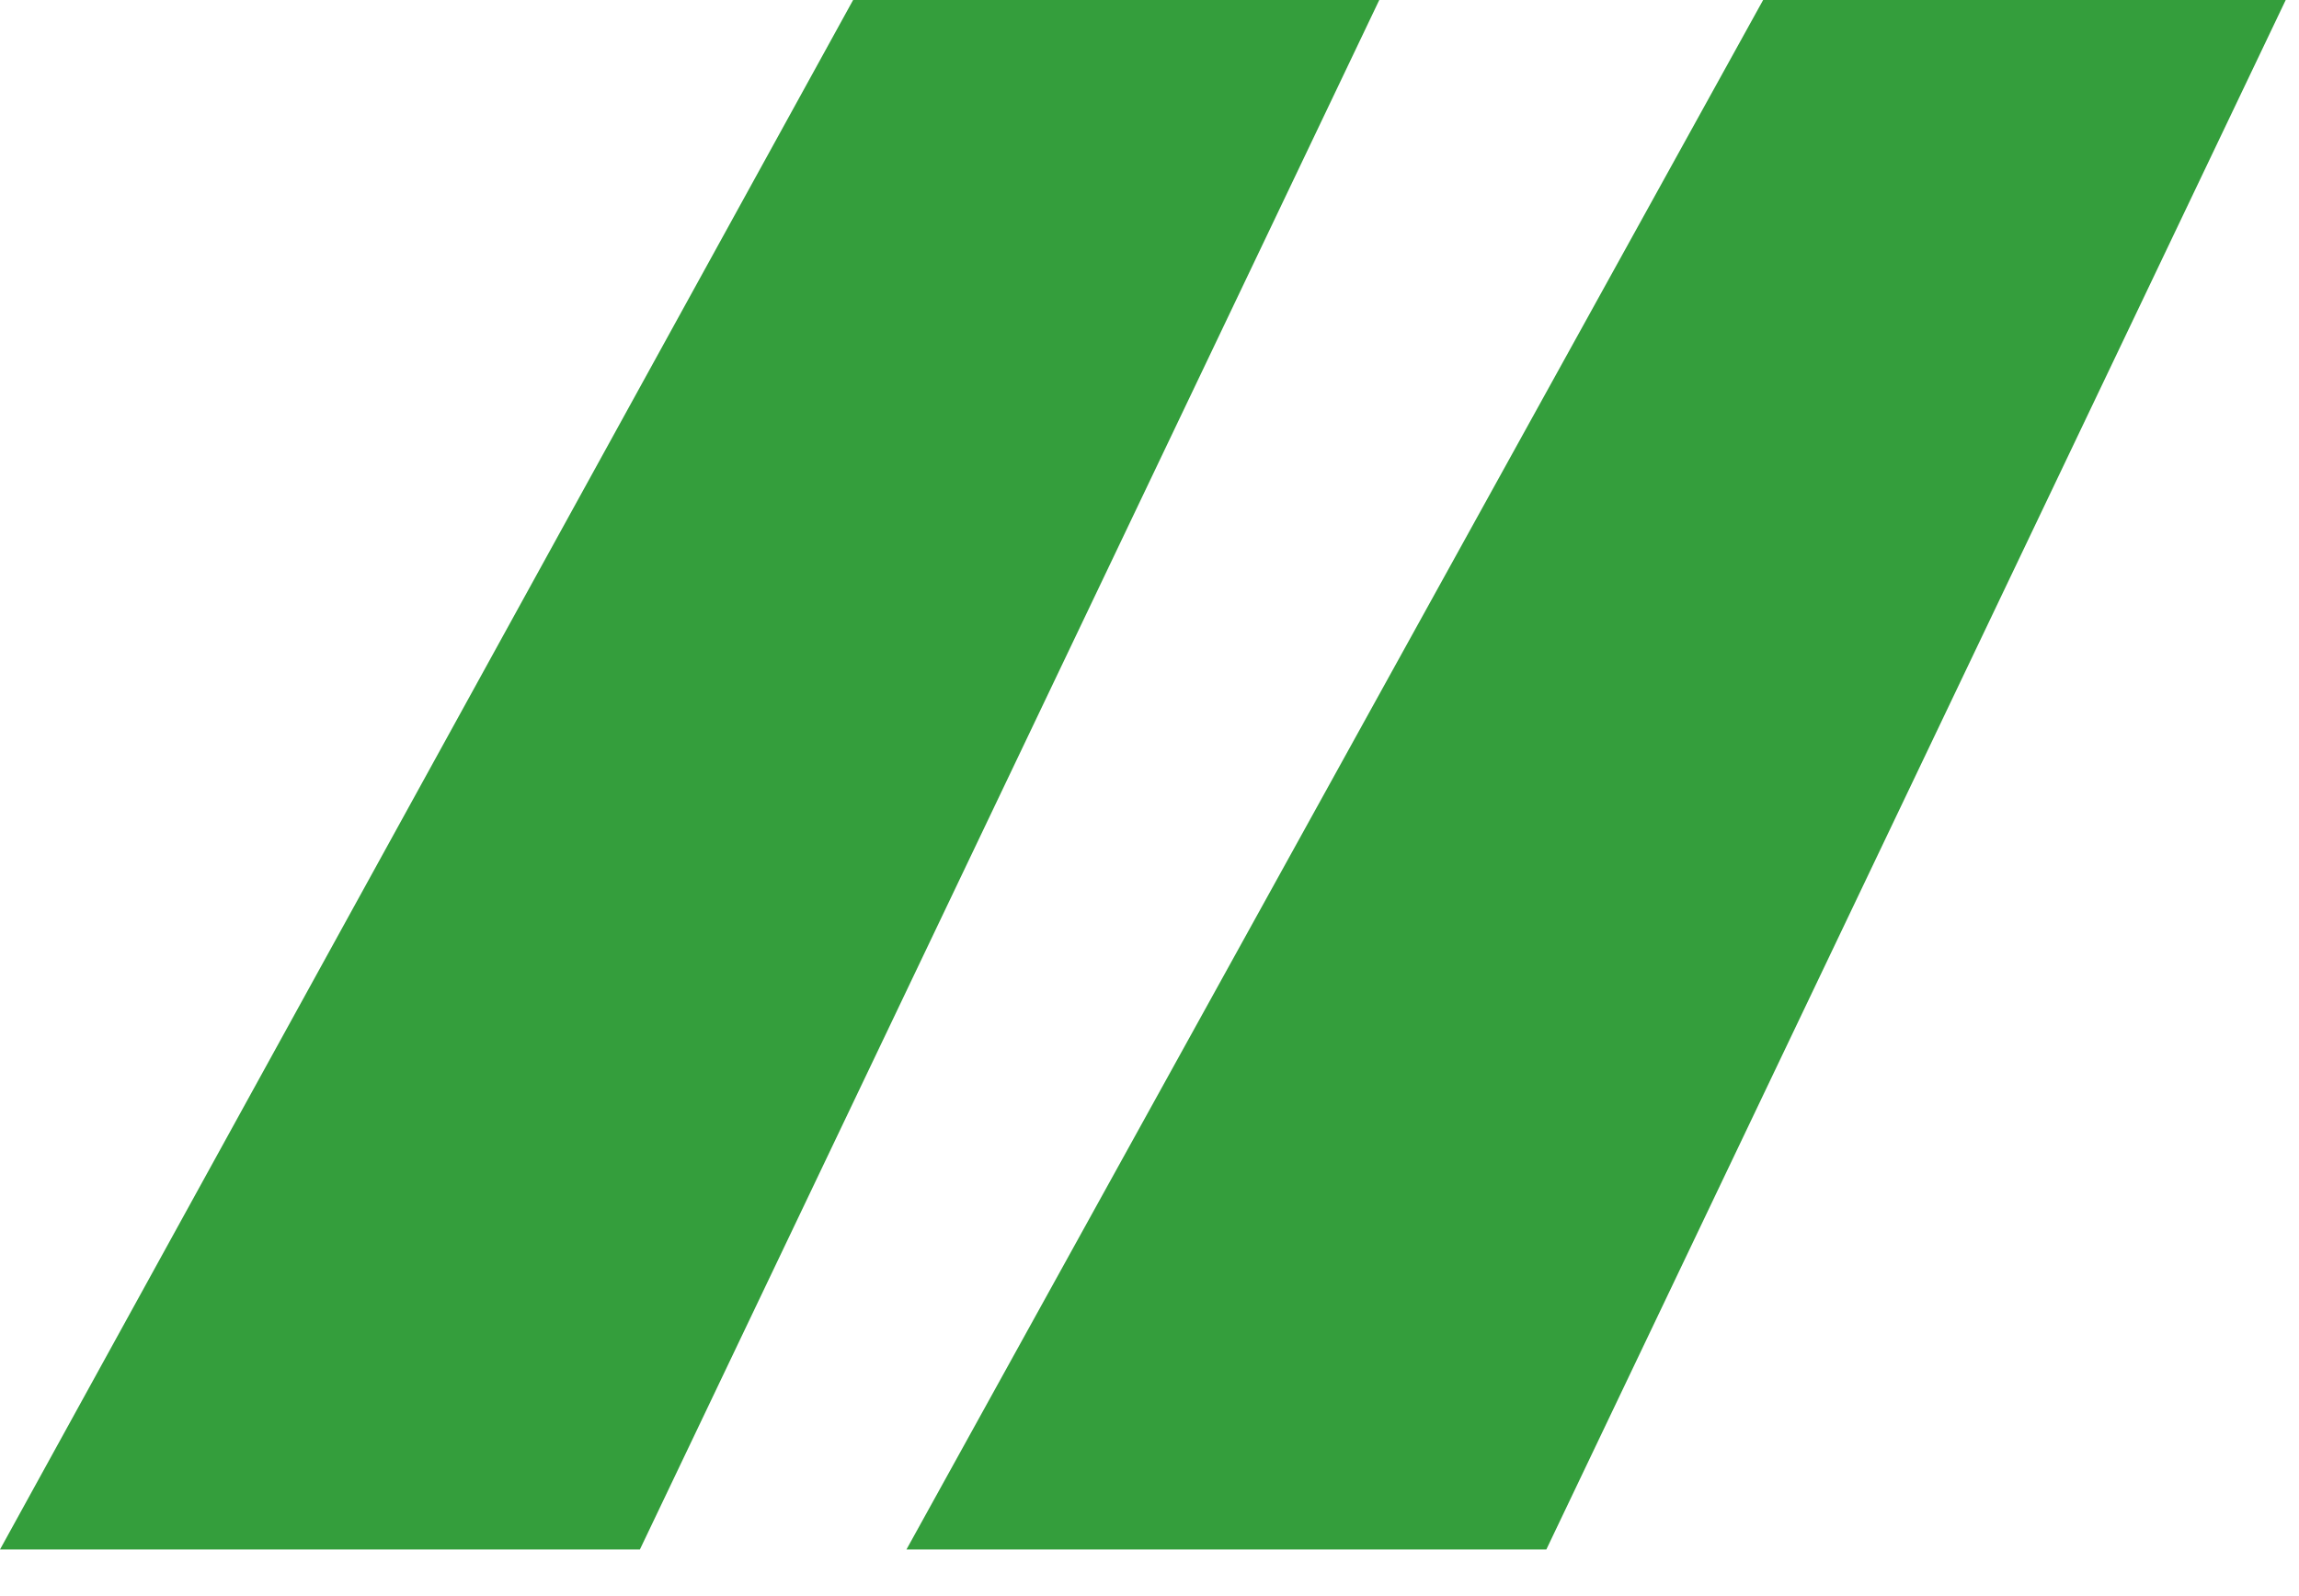
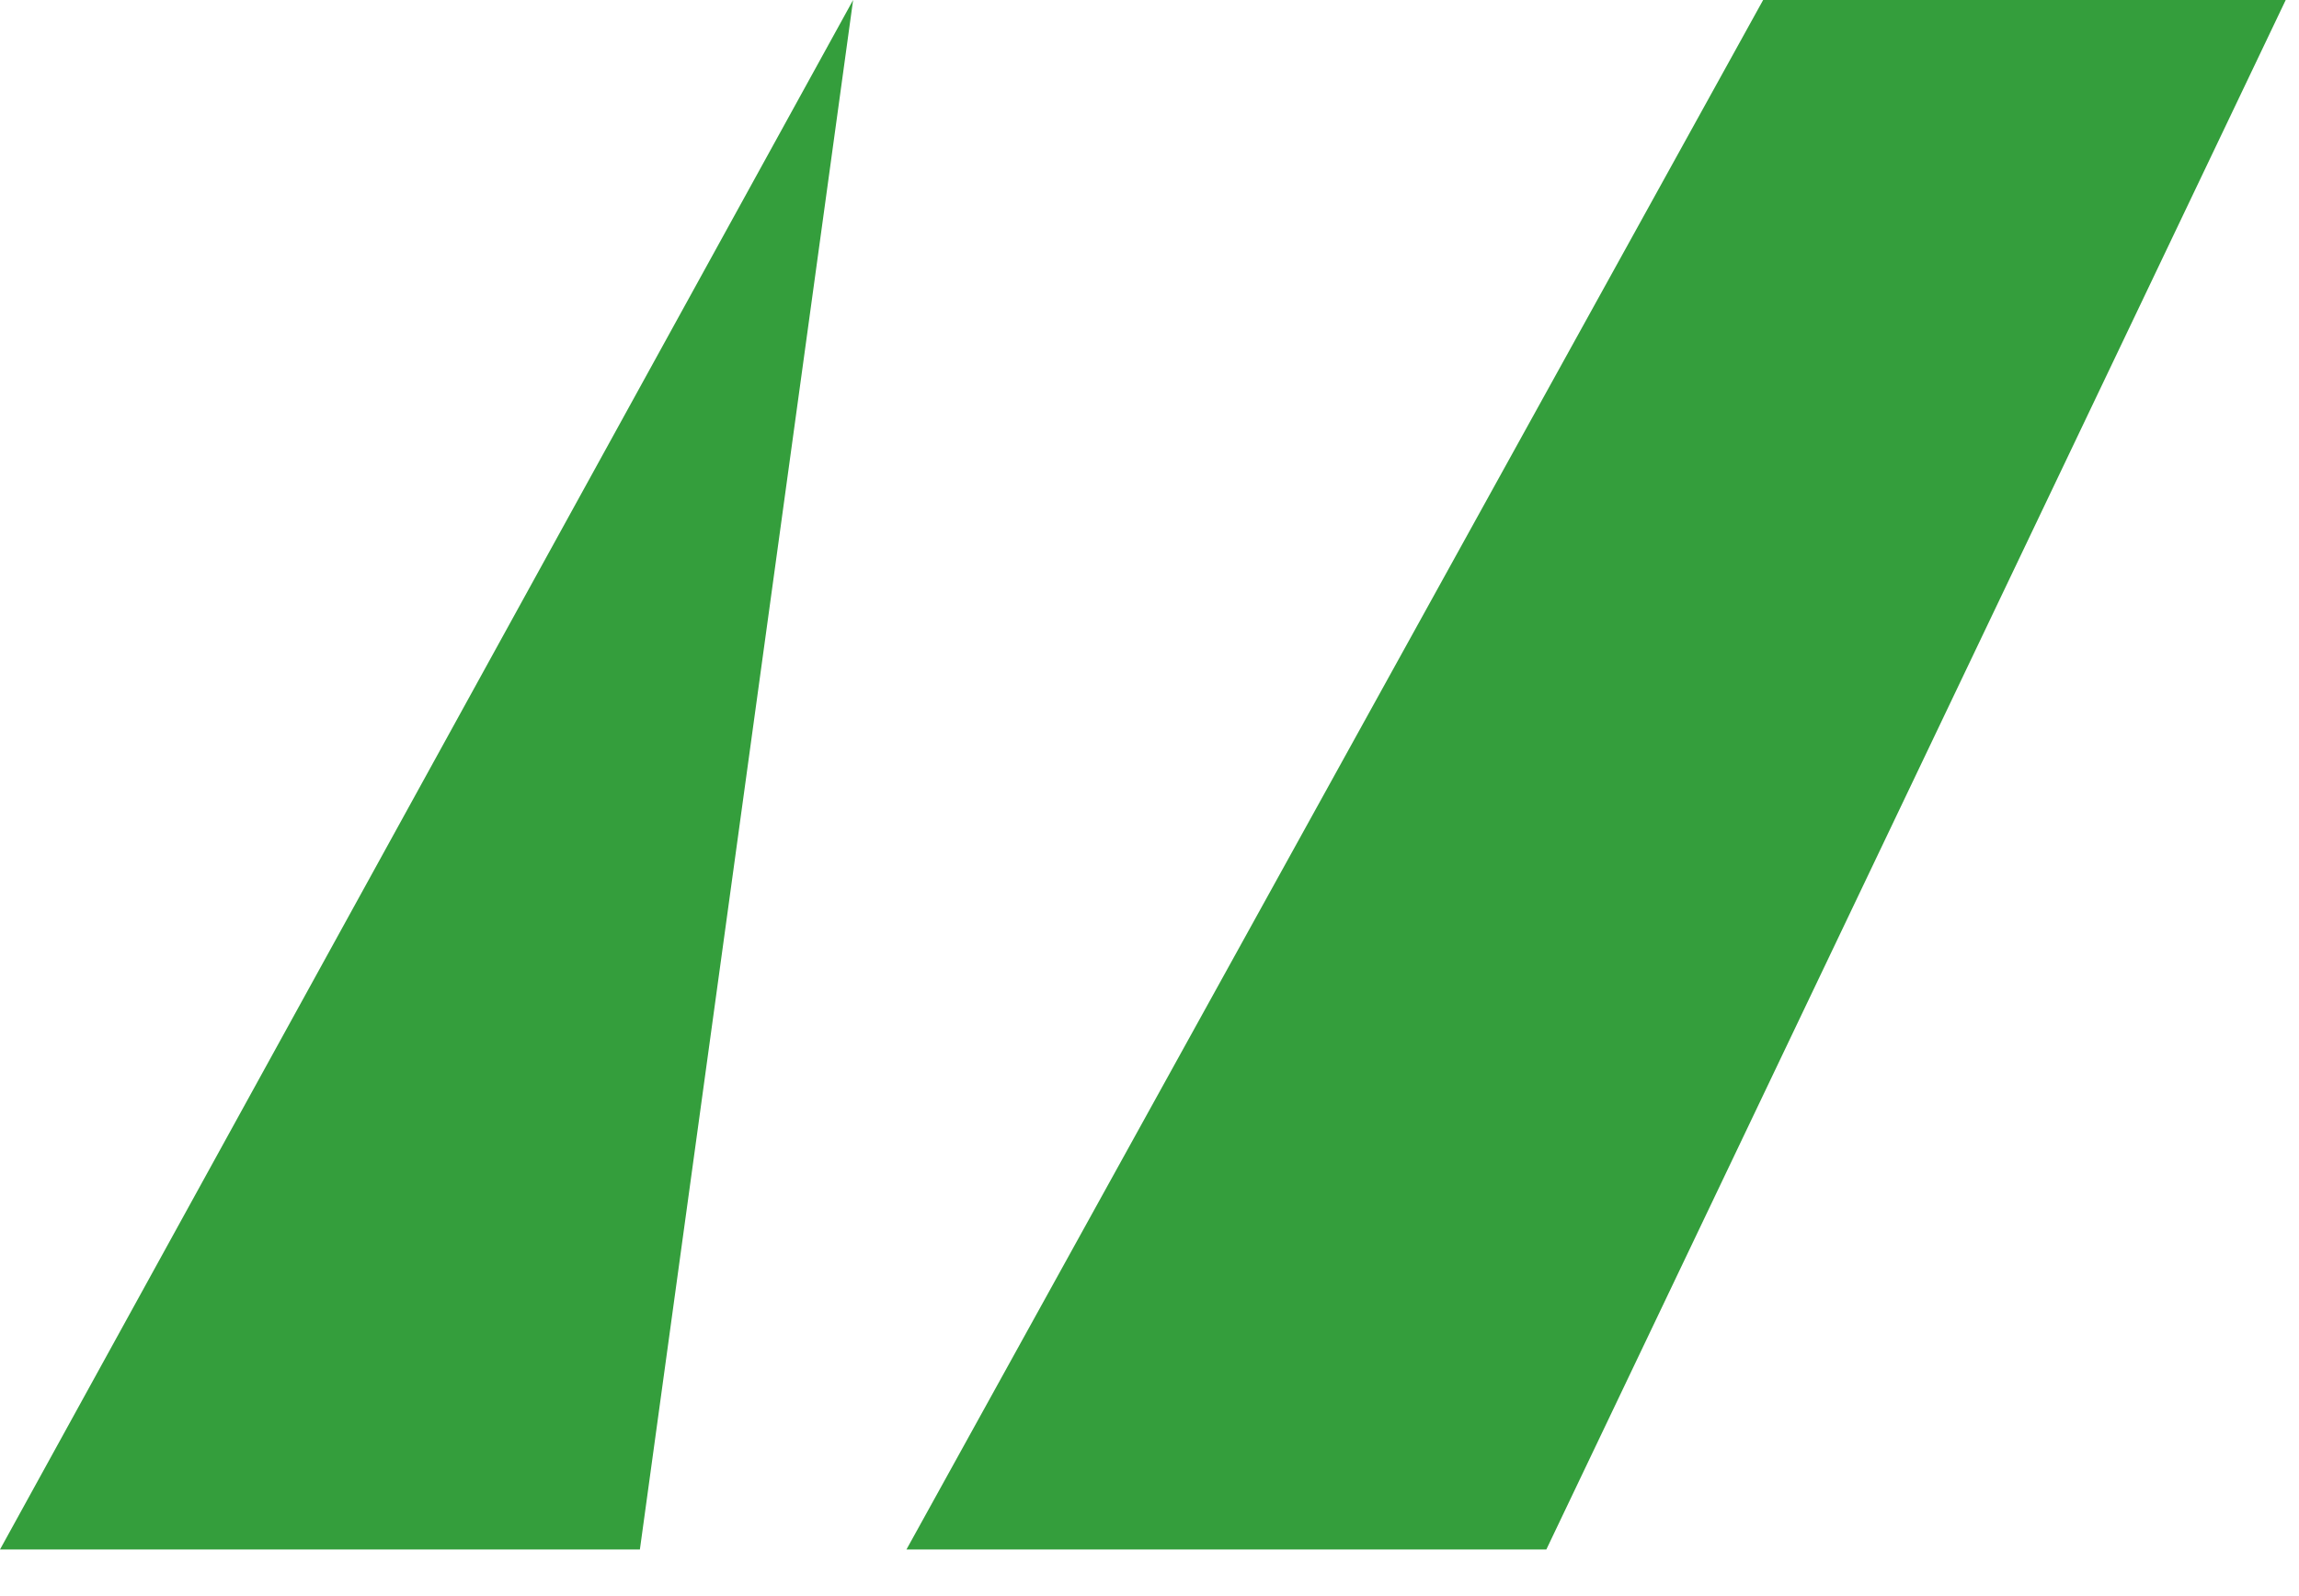
<svg xmlns="http://www.w3.org/2000/svg" width="36" height="25" viewBox="0 0 36 25" fill="none">
-   <path id="â" d="M24.214 24.27H14.194L27.609 0H35.792L24.214 24.27ZM10.02 24.27H0L13.359 0H21.598L10.02 24.27Z" fill="#349E3C" />
+   <path id="â" d="M24.214 24.27H14.194L27.609 0H35.792L24.214 24.27ZM10.02 24.27H0L13.359 0L10.02 24.27Z" fill="#349E3C" />
</svg>